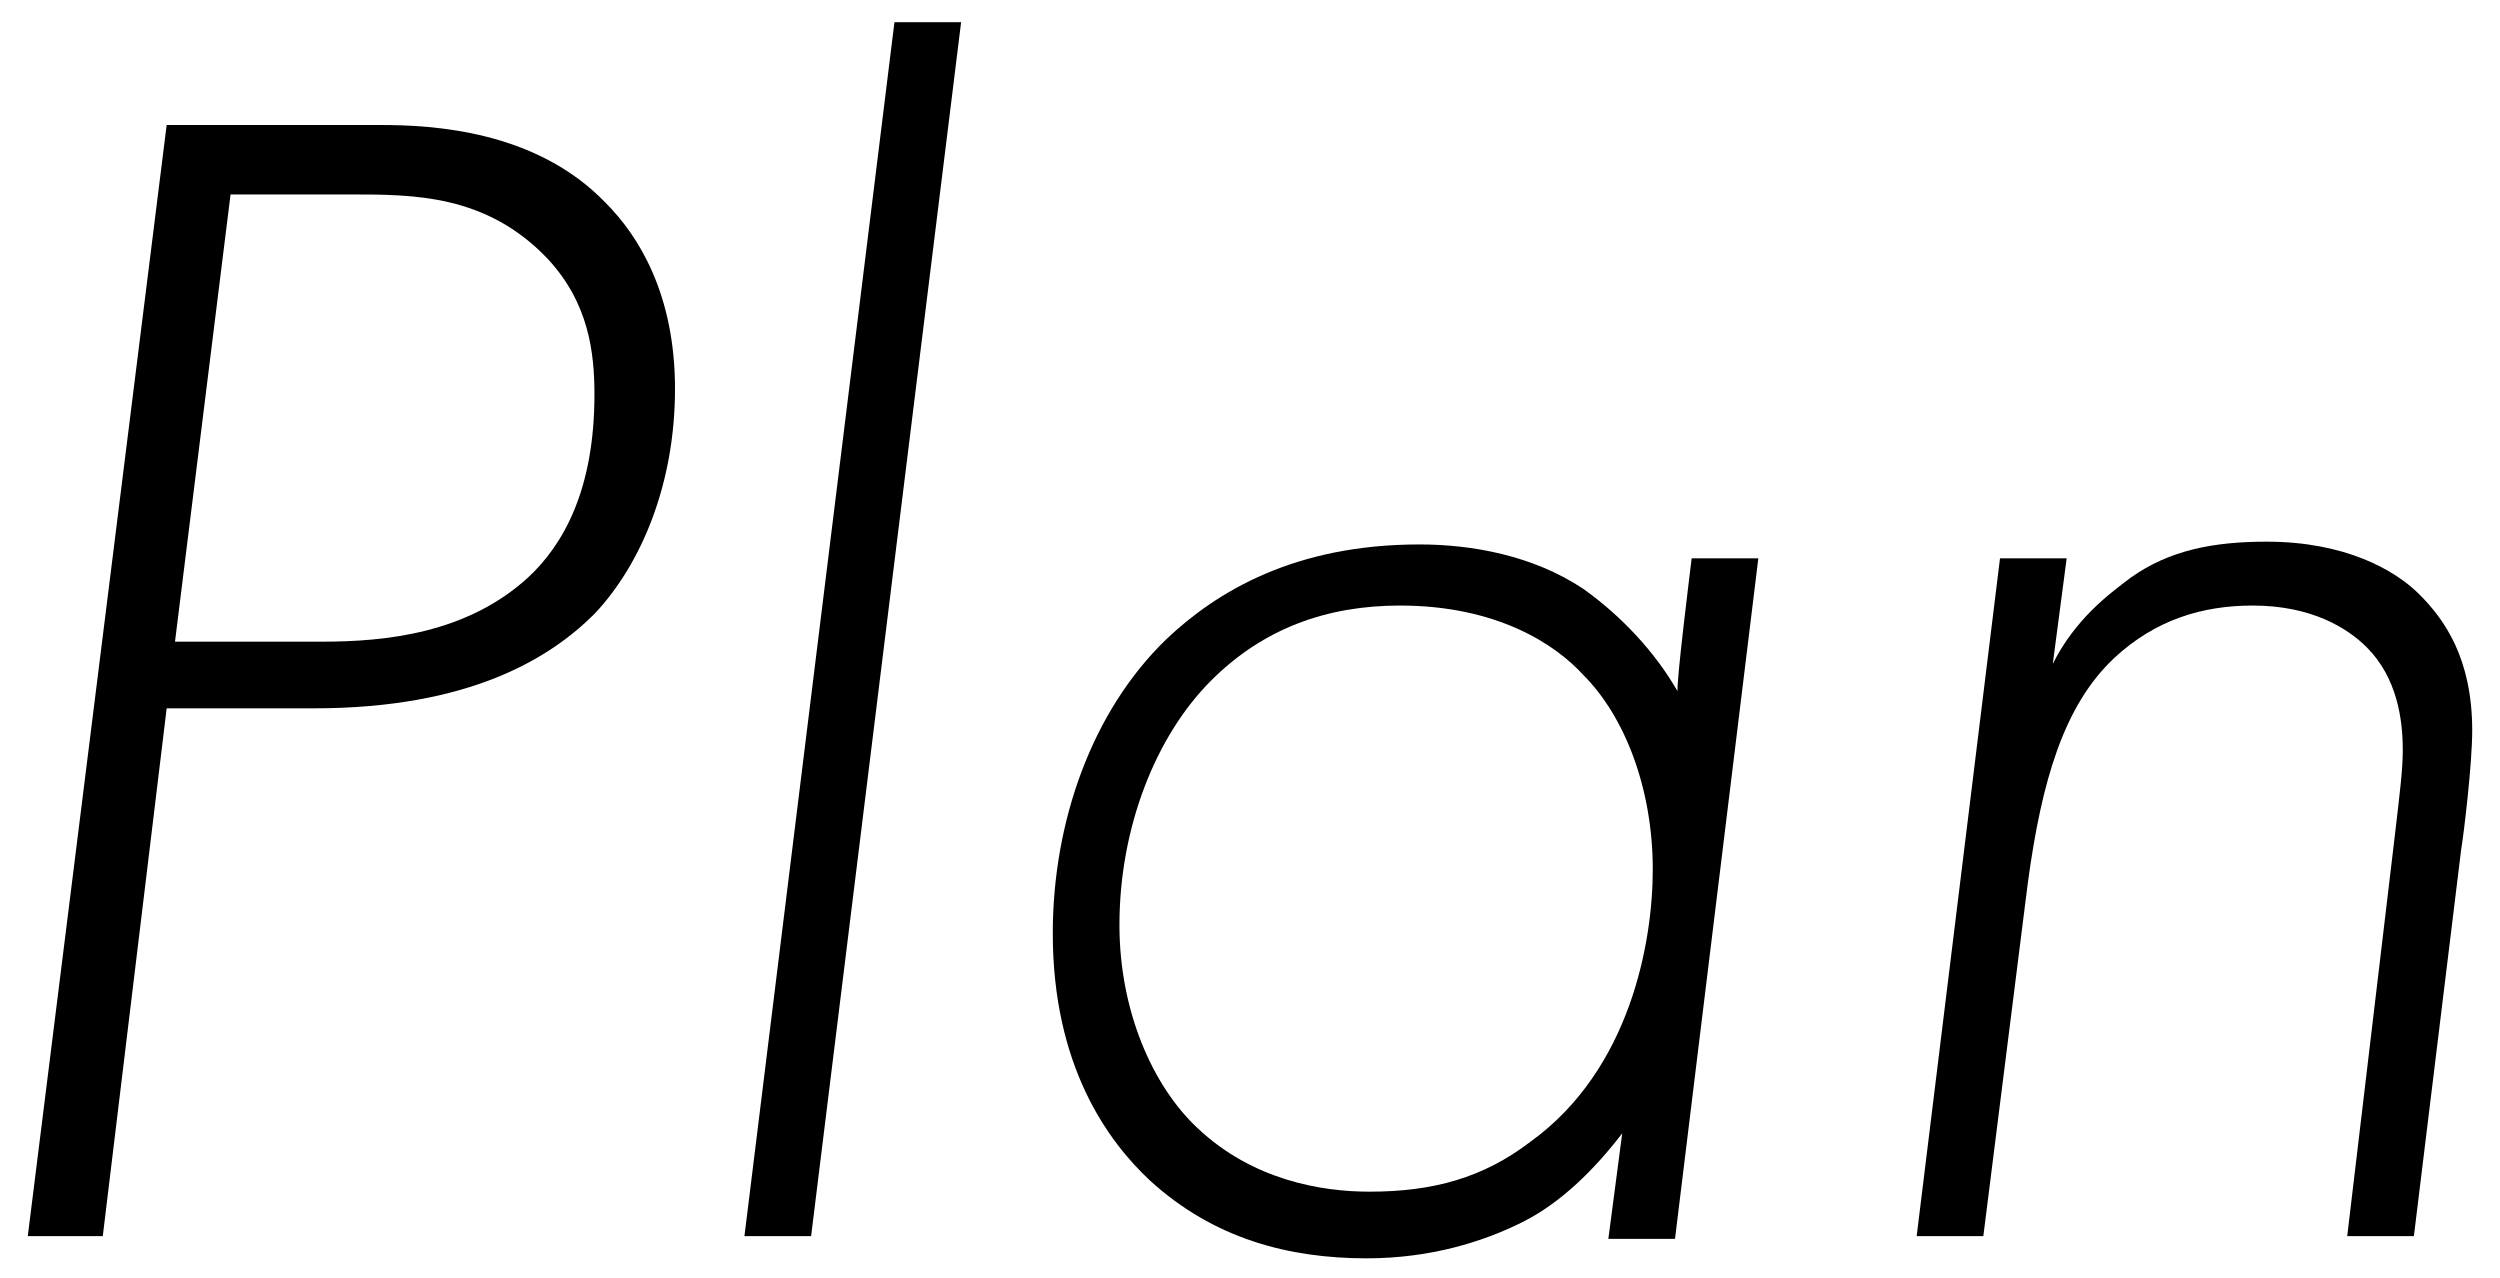
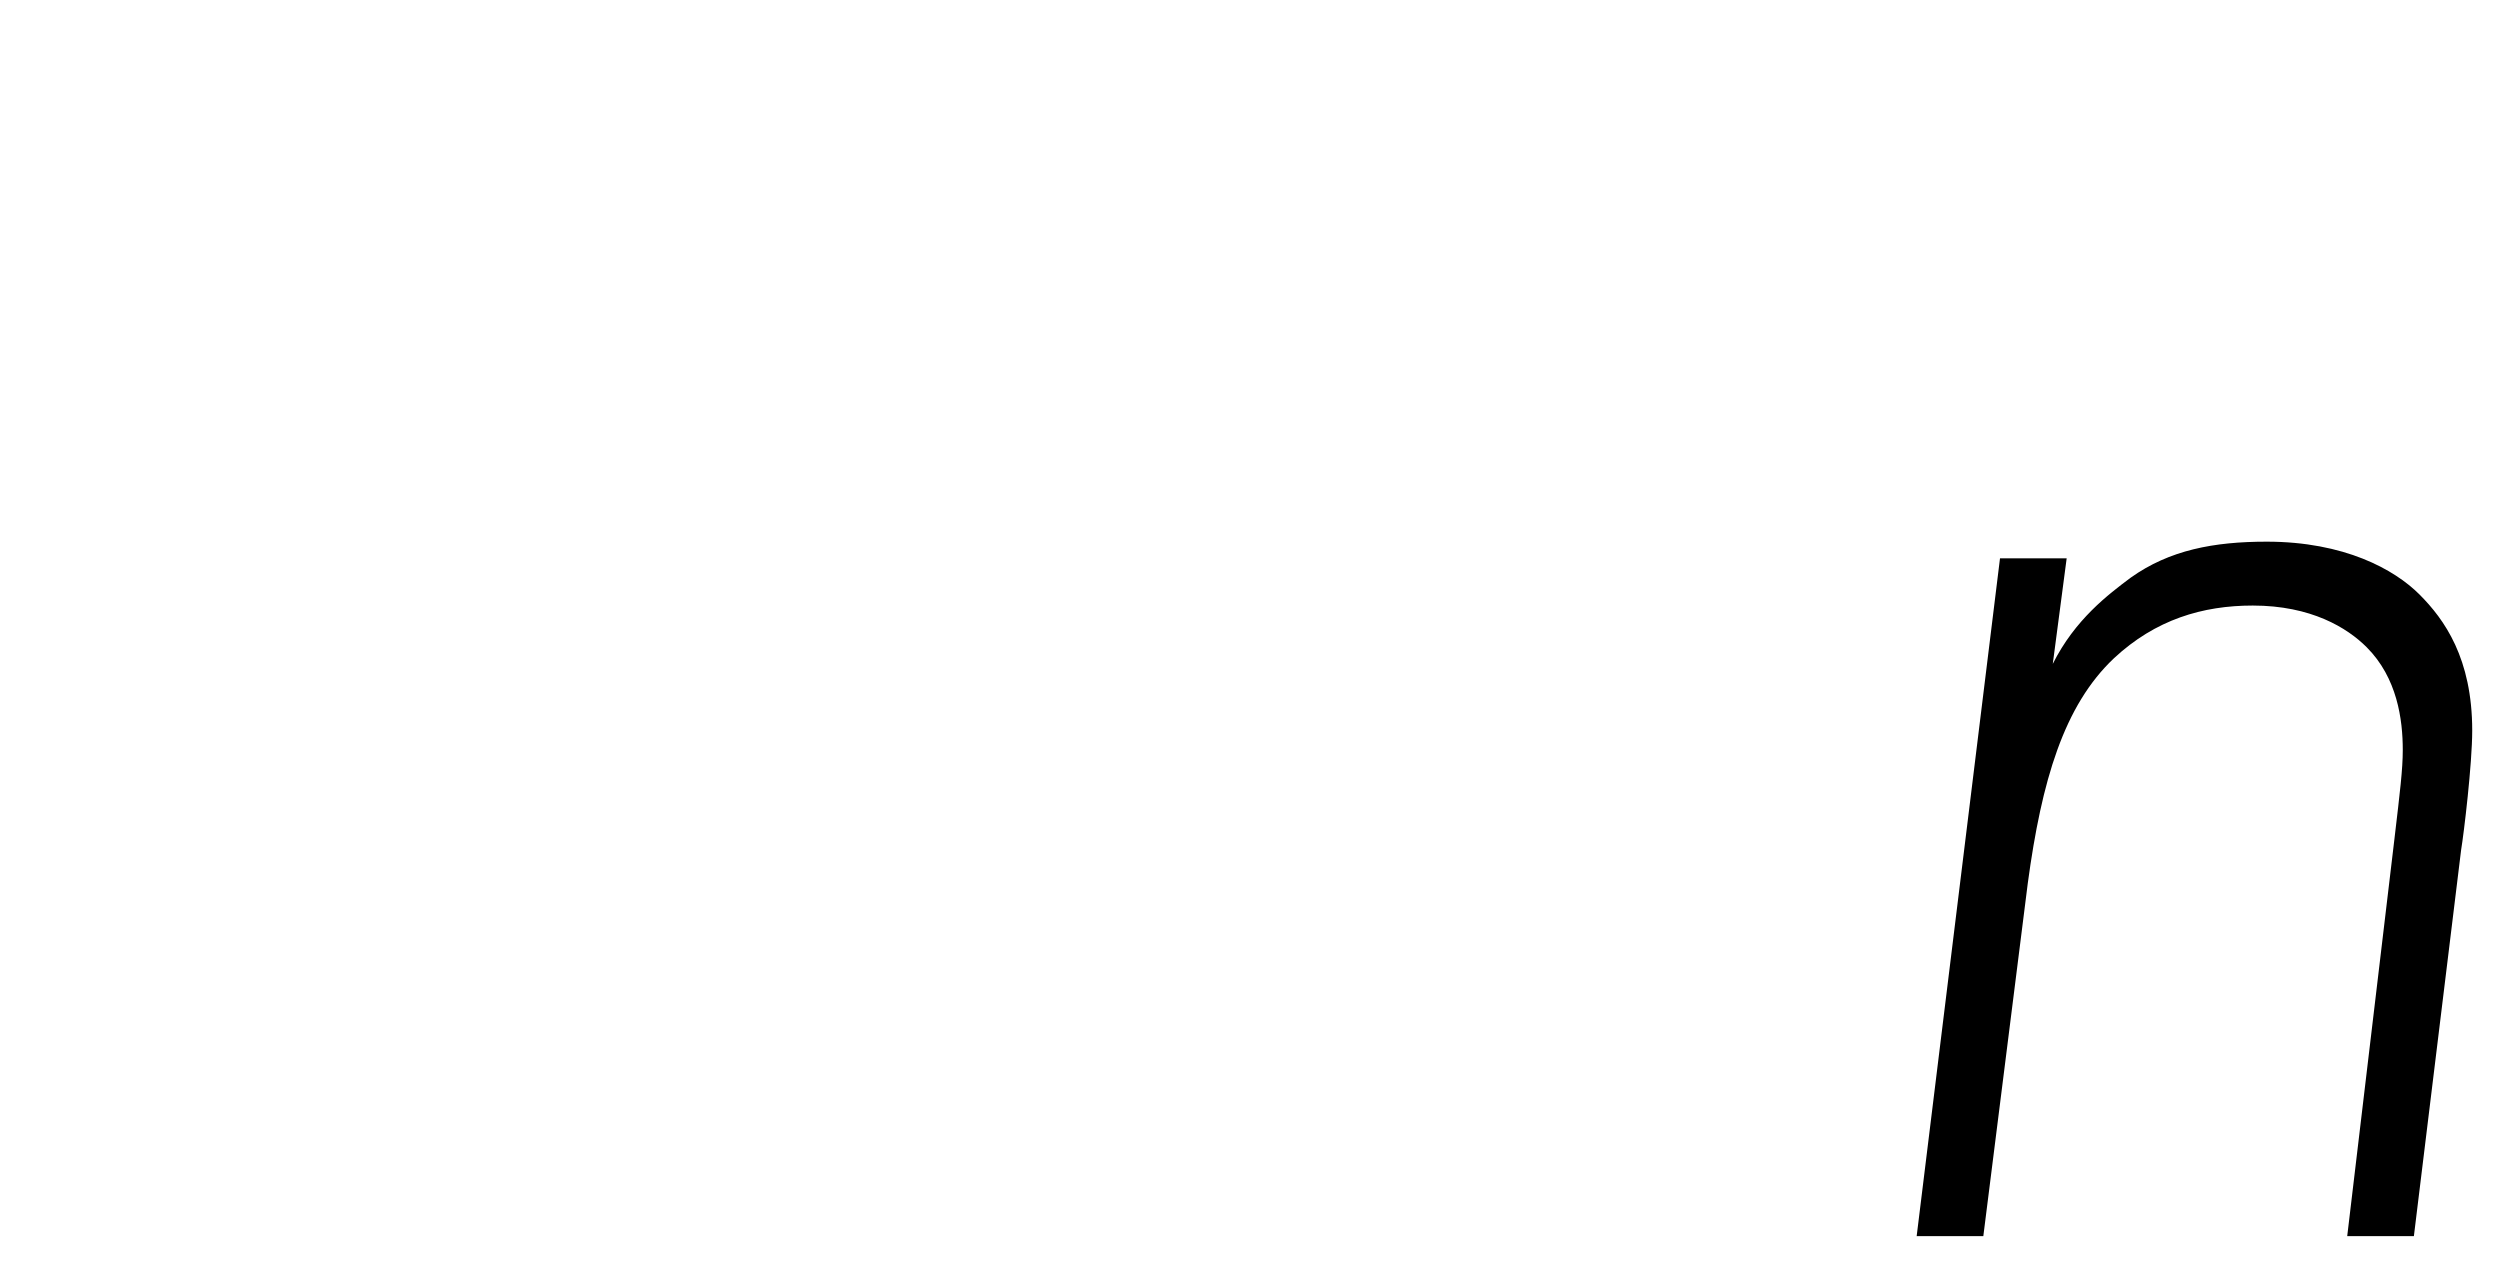
<svg xmlns="http://www.w3.org/2000/svg" version="1.1" id="_レイヤー_2" x="0px" y="0px" viewBox="0 0 90 46" style="enable-background:new 0 0 90 46;" xml:space="preserve">
  <g id="_レイヤー_1-2">
    <g>
-       <path d="M6,25.5l-2.3,19H1L6,4.5h7.7c1.9,0,5.6,0.2,8.1,2.8c1.2,1.2,2.5,3.3,2.5,6.7s-1.2,6.3-2.9,8.1c-1.6,1.6-4.5,3.4-10.1,3.4    C11.2,25.5,6,25.5,6,25.5z M6.3,23.1h5.3c2.3,0,5.2-0.3,7.4-2.3c1.3-1.2,2.4-3.2,2.4-6.6c0-1.5-0.2-3.3-1.7-4.9    c-2.2-2.3-4.8-2.3-7.1-2.3H8.3L6.3,23.1z" />
-       <path d="M34.6,0.8l-5.4,43.7h-2.4l5.4-43.7C32.2,0.8,34.7,0.8,34.6,0.8z" />
-       <path d="M60.9,20.1h2.4l-3,24.5h-2.4l0.5-3.8c-1,1.3-2.2,2.5-3.6,3.2s-3.3,1.3-5.6,1.3c-2.8,0-5.5-0.7-7.8-2.8    c-1.5-1.4-3.5-4.1-3.5-8.9c0-4,1.4-8,4.1-10.6c1.8-1.7,4.6-3.4,9.1-3.4c1.9,0,4.1,0.4,5.9,1.6c1.4,1,2.6,2.3,3.4,3.7    C60.3,24.9,60.9,20.1,60.9,20.1z M43.6,24.5c-2,2-3.3,5.3-3.3,8.8c0,3.1,1.2,5.8,2.8,7.3c2,1.9,4.5,2.3,6.2,2.3    c2.3,0,4.1-0.5,5.8-1.8c3.6-2.6,4.4-7.2,4.4-9.8c0-2.9-1-5.5-2.5-7c-1-1.1-3.1-2.5-6.6-2.5C47.8,21.8,45.5,22.6,43.6,24.5z" />
-       <path d="M72,20.1h2.4l-0.5,3.8c0.8-1.6,2-2.5,2.8-3.1c1.4-1,3-1.3,4.9-1.3c2.8,0,4.6,1,5.5,1.9c0.9,0.9,1.9,2.3,1.9,4.9    c0,1.2-0.3,3.7-0.4,4.3l-1.7,13.9h-2.4l1.7-14.3c0.2-1.7,0.3-2.5,0.3-3.2c0-1.1-0.2-2.6-1.3-3.7c-0.7-0.7-2-1.5-4.1-1.5    c-1.8,0-3.5,0.5-5,1.9c-1.8,1.7-2.6,4.4-3.1,8.1l-1.6,12.7H69C69,44.5,72,20.1,72,20.1z" />
+       <path d="M72,20.1h2.4l-0.5,3.8c0.8-1.6,2-2.5,2.8-3.1c1.4-1,3-1.3,4.9-1.3c2.8,0,4.6,1,5.5,1.9c0.9,0.9,1.9,2.3,1.9,4.9    c0,1.2-0.3,3.7-0.4,4.3l-1.7,13.9h-2.4l1.7-14.3c0.2-1.7,0.3-2.5,0.3-3.2c0-1.1-0.2-2.6-1.3-3.7c-0.7-0.7-2-1.5-4.1-1.5    c-1.8,0-3.5,0.5-5,1.9c-1.8,1.7-2.6,4.4-3.1,8.1l-1.6,12.7H69C69,44.5,72,20.1,72,20.1" />
    </g>
  </g>
</svg>